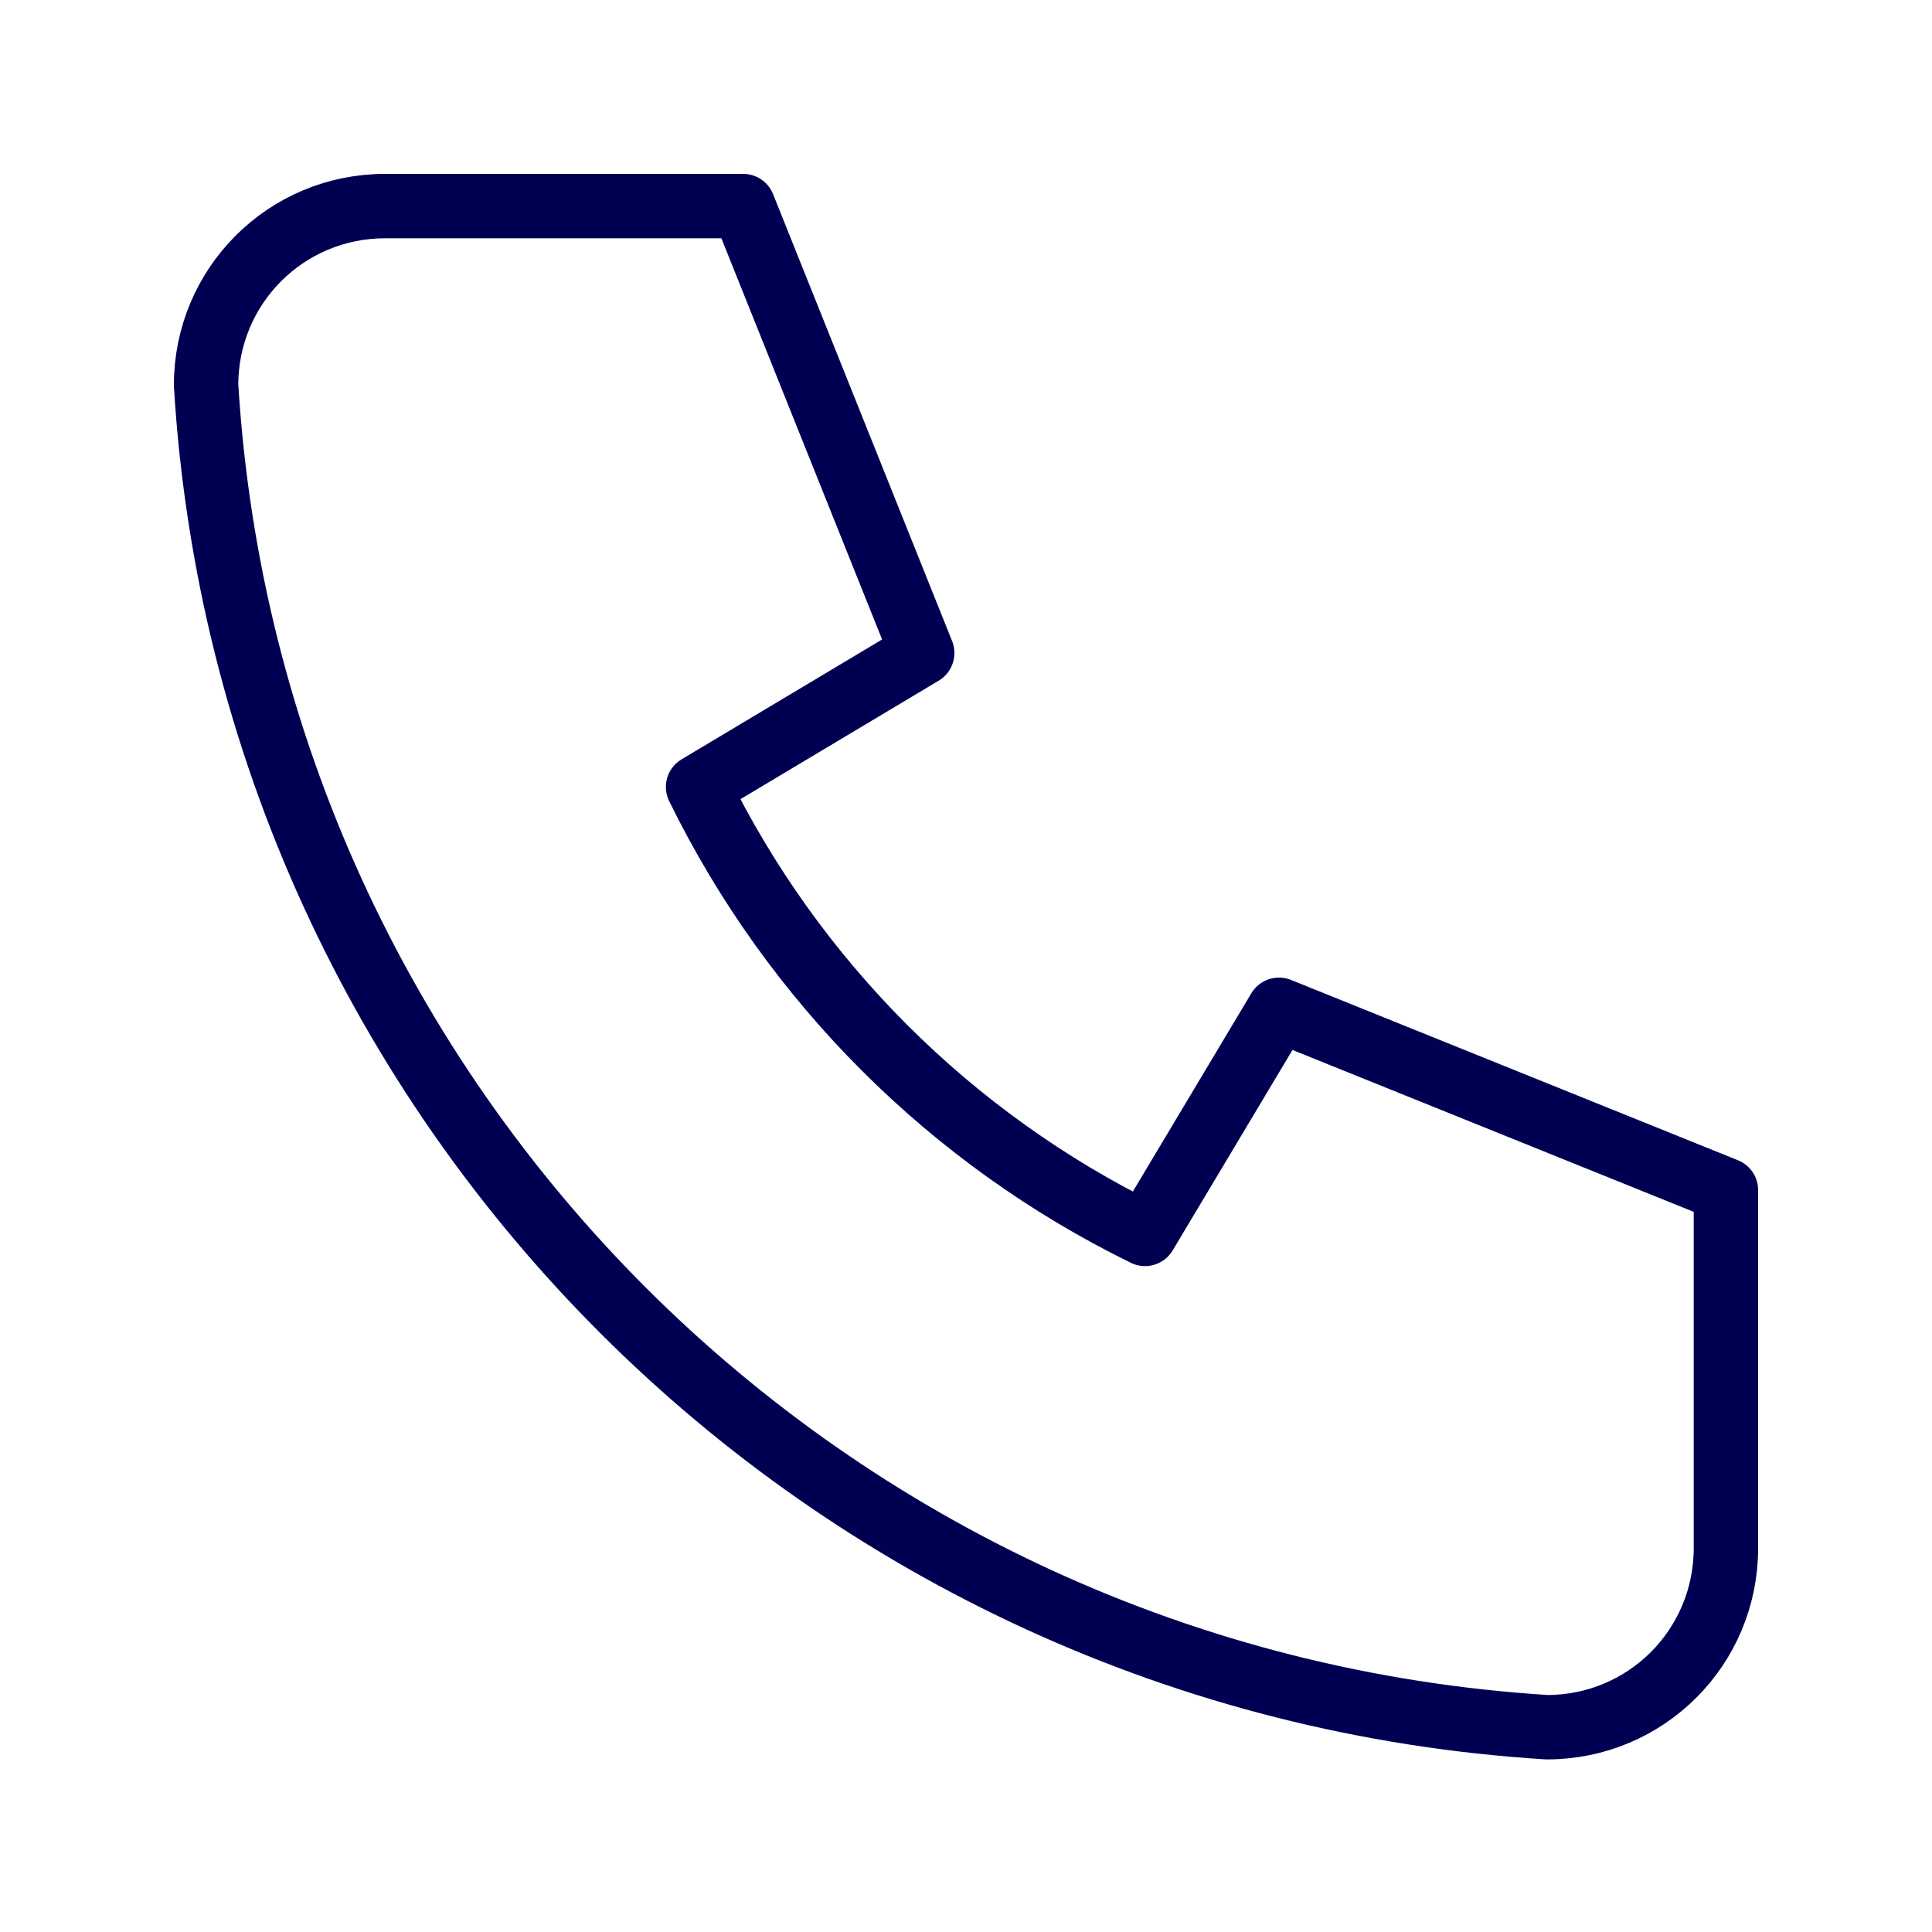
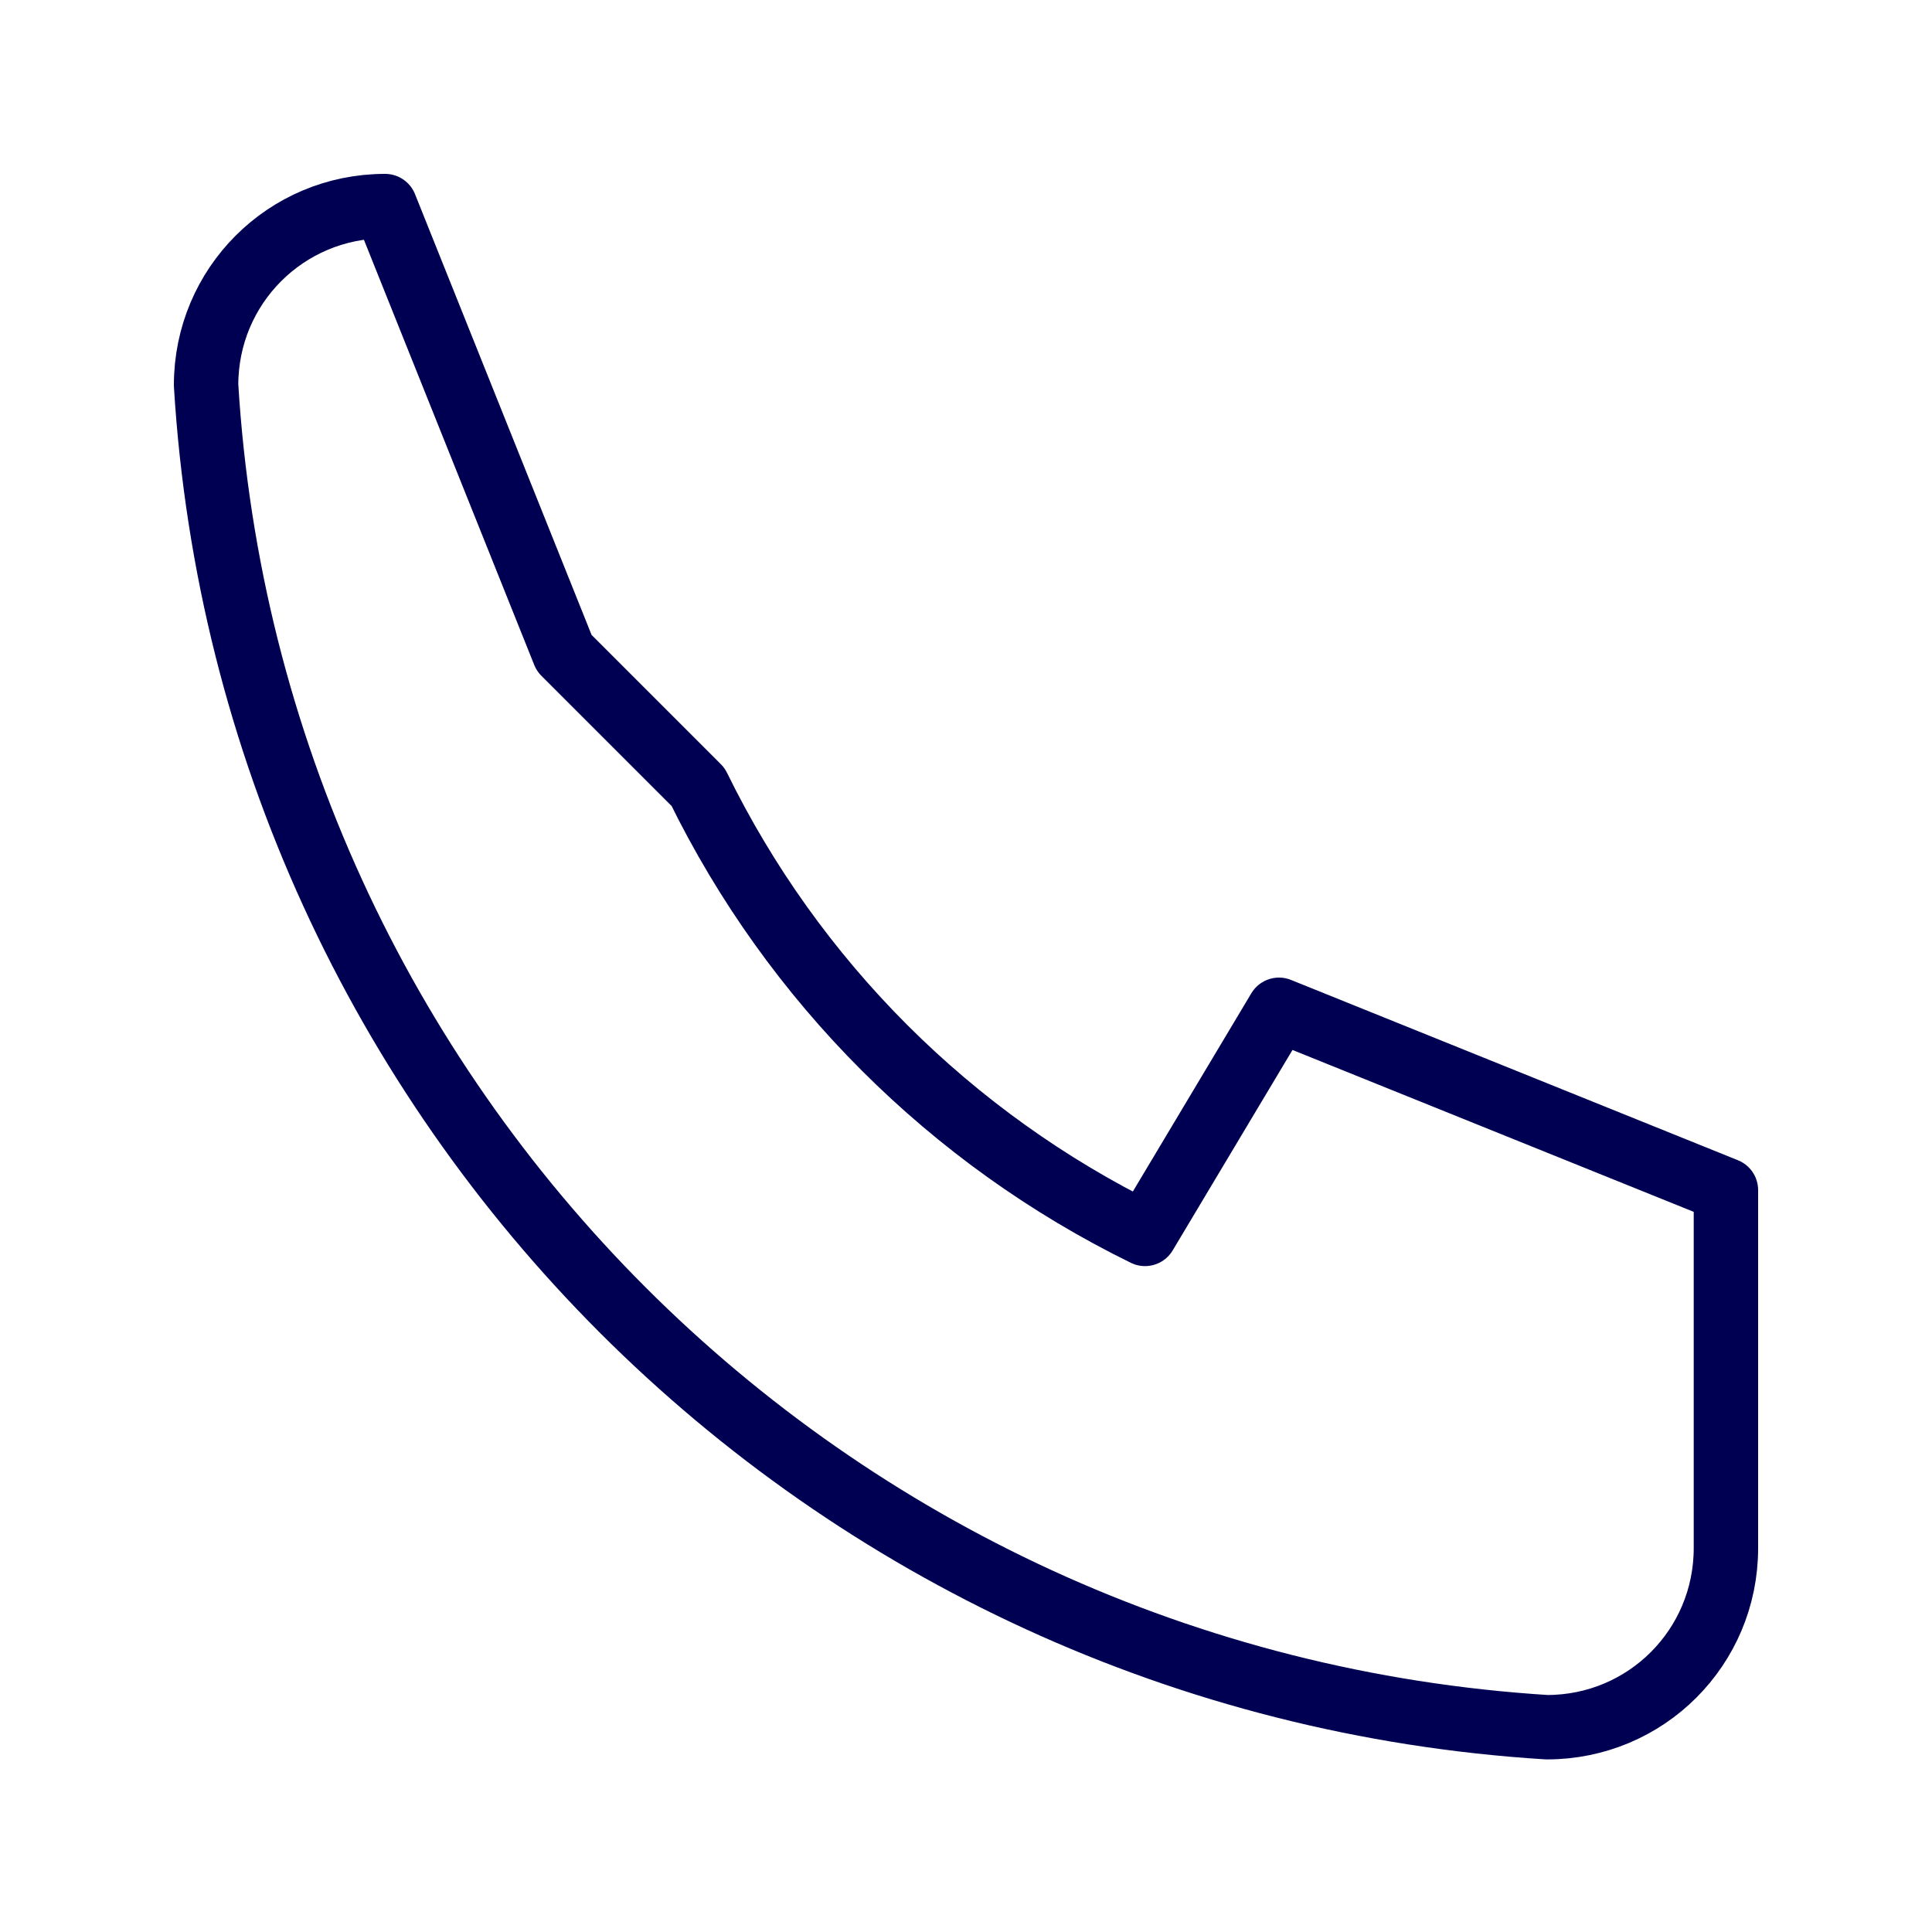
<svg xmlns="http://www.w3.org/2000/svg" version="1.1" id="Layer_1" x="0px" y="0px" viewBox="0 0 150 150" style="enable-background:new 0 0 150 150;" xml:space="preserve">
  <style type="text/css">
	.st0{fill:none;stroke:#000053;stroke-width:5;stroke-linecap:round;stroke-linejoin:round;stroke-miterlimit:8.333;}
</style>
-   <path class="st0" d="M29.9,16h27.8l13.9,34.7L54.2,61.1c7.4,15.1,19.6,27.3,34.7,34.7l10.4-17.4L134,92.4v27.8  c0,7.7-6.2,13.9-13.9,13.9C64.1,130.6,19.4,85.9,16,29.9C16,22.2,22.2,16,29.9,16" />
+   <path class="st0" d="M29.9,16l13.9,34.7L54.2,61.1c7.4,15.1,19.6,27.3,34.7,34.7l10.4-17.4L134,92.4v27.8  c0,7.7-6.2,13.9-13.9,13.9C64.1,130.6,19.4,85.9,16,29.9C16,22.2,22.2,16,29.9,16" />
</svg>